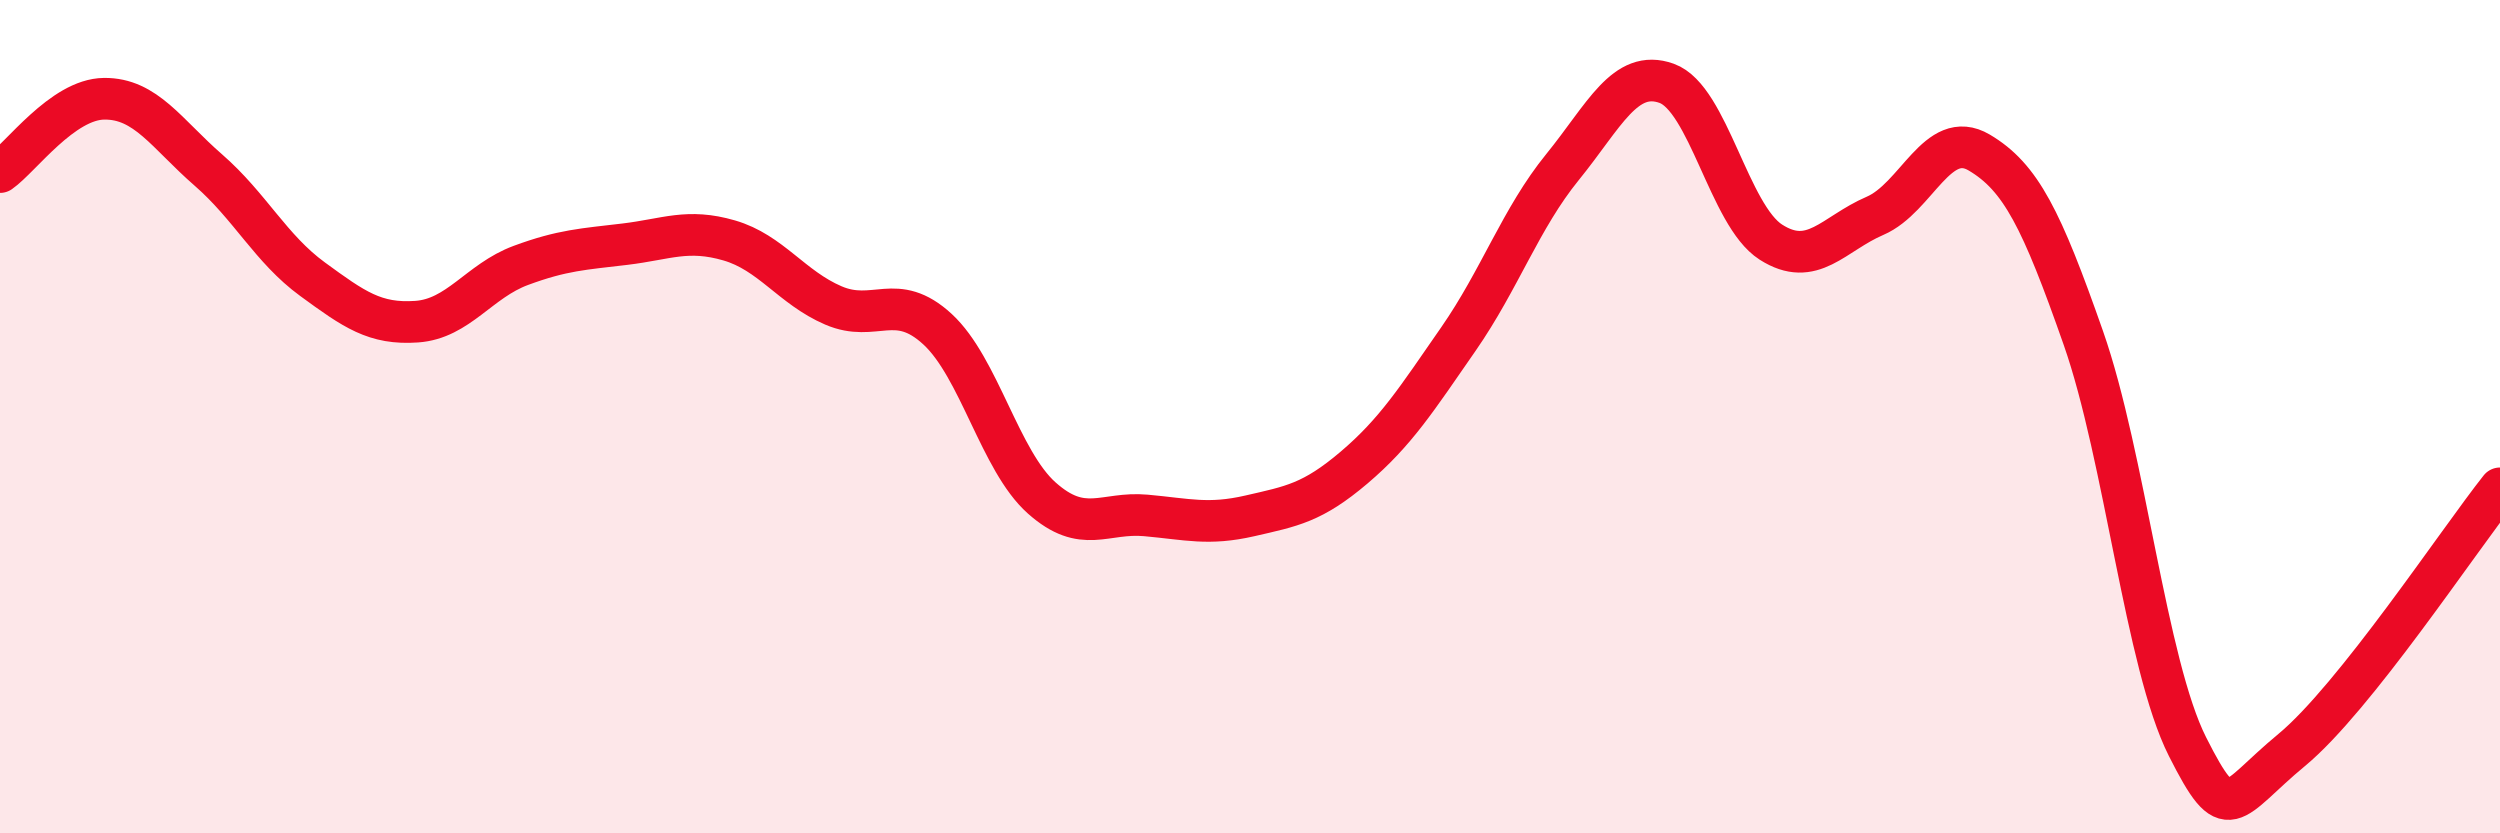
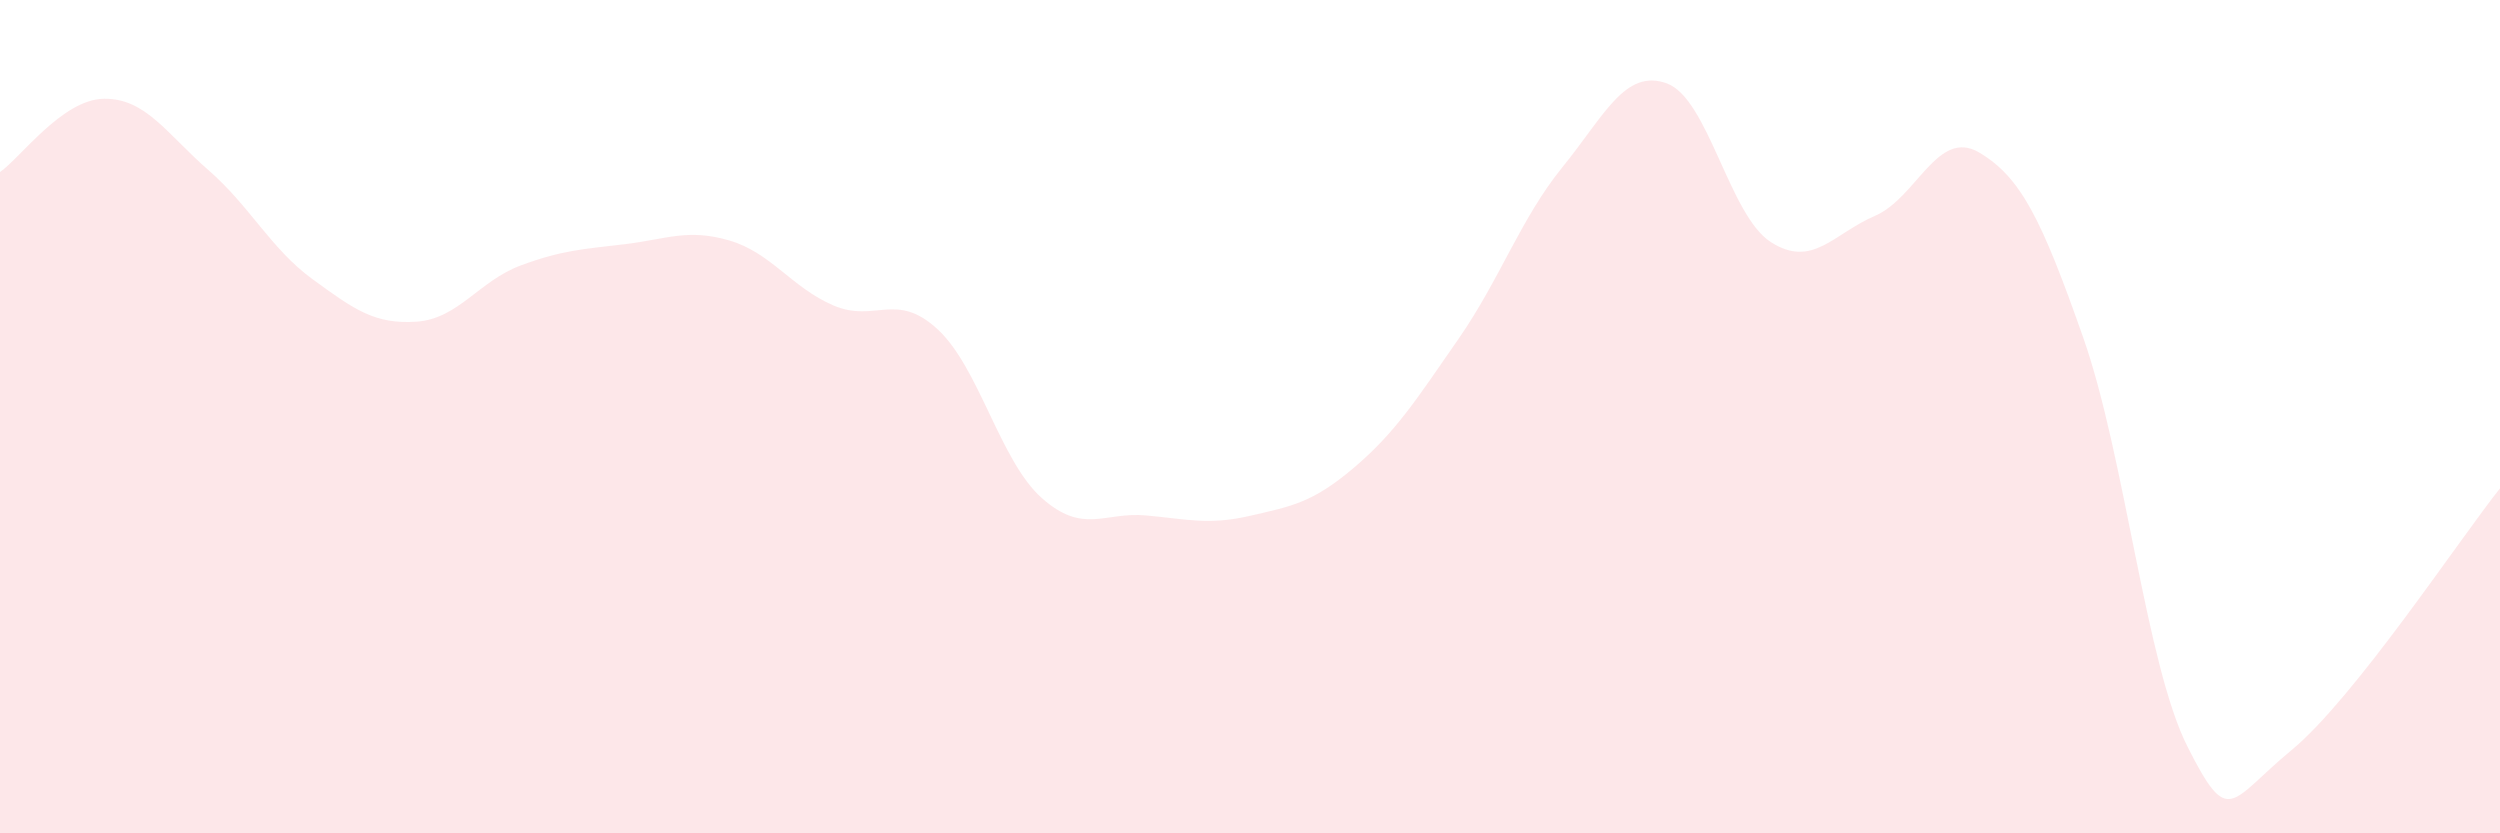
<svg xmlns="http://www.w3.org/2000/svg" width="60" height="20" viewBox="0 0 60 20">
  <path d="M 0,4.13 C 0.5,3.78 1.5,2.38 2.5,2.37 C 3.5,2.36 4,3.21 5,4.08 C 6,4.95 6.5,5.97 7.5,6.7 C 8.5,7.43 9,7.79 10,7.72 C 11,7.65 11.5,6.74 12.5,6.37 C 13.5,6 14,5.98 15,5.86 C 16,5.74 16.5,5.48 17.5,5.77 C 18.5,6.06 19,6.9 20,7.33 C 21,7.76 21.5,6.98 22.5,7.9 C 23.5,8.82 24,11.06 25,11.95 C 26,12.84 26.5,12.28 27.5,12.37 C 28.5,12.46 29,12.61 30,12.38 C 31,12.15 31.5,12.07 32.5,11.22 C 33.5,10.37 34,9.58 35,8.14 C 36,6.7 36.5,5.24 37.5,4.01 C 38.5,2.78 39,1.64 40,2 C 41,2.36 41.5,5.17 42.5,5.81 C 43.5,6.45 44,5.61 45,5.18 C 46,4.75 46.5,3.07 47.5,3.66 C 48.5,4.25 49,5.26 50,8.11 C 51,10.96 51.5,15.94 52.5,17.92 C 53.5,19.9 53.5,19.24 55,18 C 56.5,16.76 59,12.98 60,11.72L60 20L0 20Z" fill="#EB0A25" opacity="0.1" stroke-linecap="round" stroke-linejoin="round" />
-   <path d="M 0,4.13 C 0.5,3.78 1.5,2.38 2.5,2.37 C 3.5,2.36 4,3.21 5,4.08 C 6,4.95 6.5,5.97 7.5,6.7 C 8.5,7.43 9,7.79 10,7.72 C 11,7.65 11.5,6.74 12.5,6.37 C 13.5,6 14,5.98 15,5.86 C 16,5.74 16.5,5.48 17.5,5.77 C 18.5,6.06 19,6.9 20,7.33 C 21,7.76 21.5,6.98 22.5,7.9 C 23.5,8.82 24,11.06 25,11.95 C 26,12.84 26.5,12.28 27.5,12.37 C 28.5,12.46 29,12.61 30,12.38 C 31,12.15 31.5,12.07 32.5,11.22 C 33.5,10.37 34,9.58 35,8.14 C 36,6.7 36.5,5.24 37.5,4.01 C 38.5,2.78 39,1.64 40,2 C 41,2.36 41.5,5.17 42.5,5.81 C 43.5,6.45 44,5.61 45,5.18 C 46,4.75 46.5,3.07 47.5,3.66 C 48.5,4.25 49,5.26 50,8.11 C 51,10.96 51.5,15.94 52.5,17.92 C 53.5,19.9 53.5,19.24 55,18 C 56.5,16.76 59,12.98 60,11.72" stroke="#EB0A25" stroke-width="1" fill="none" stroke-linecap="round" stroke-linejoin="round" />
</svg>